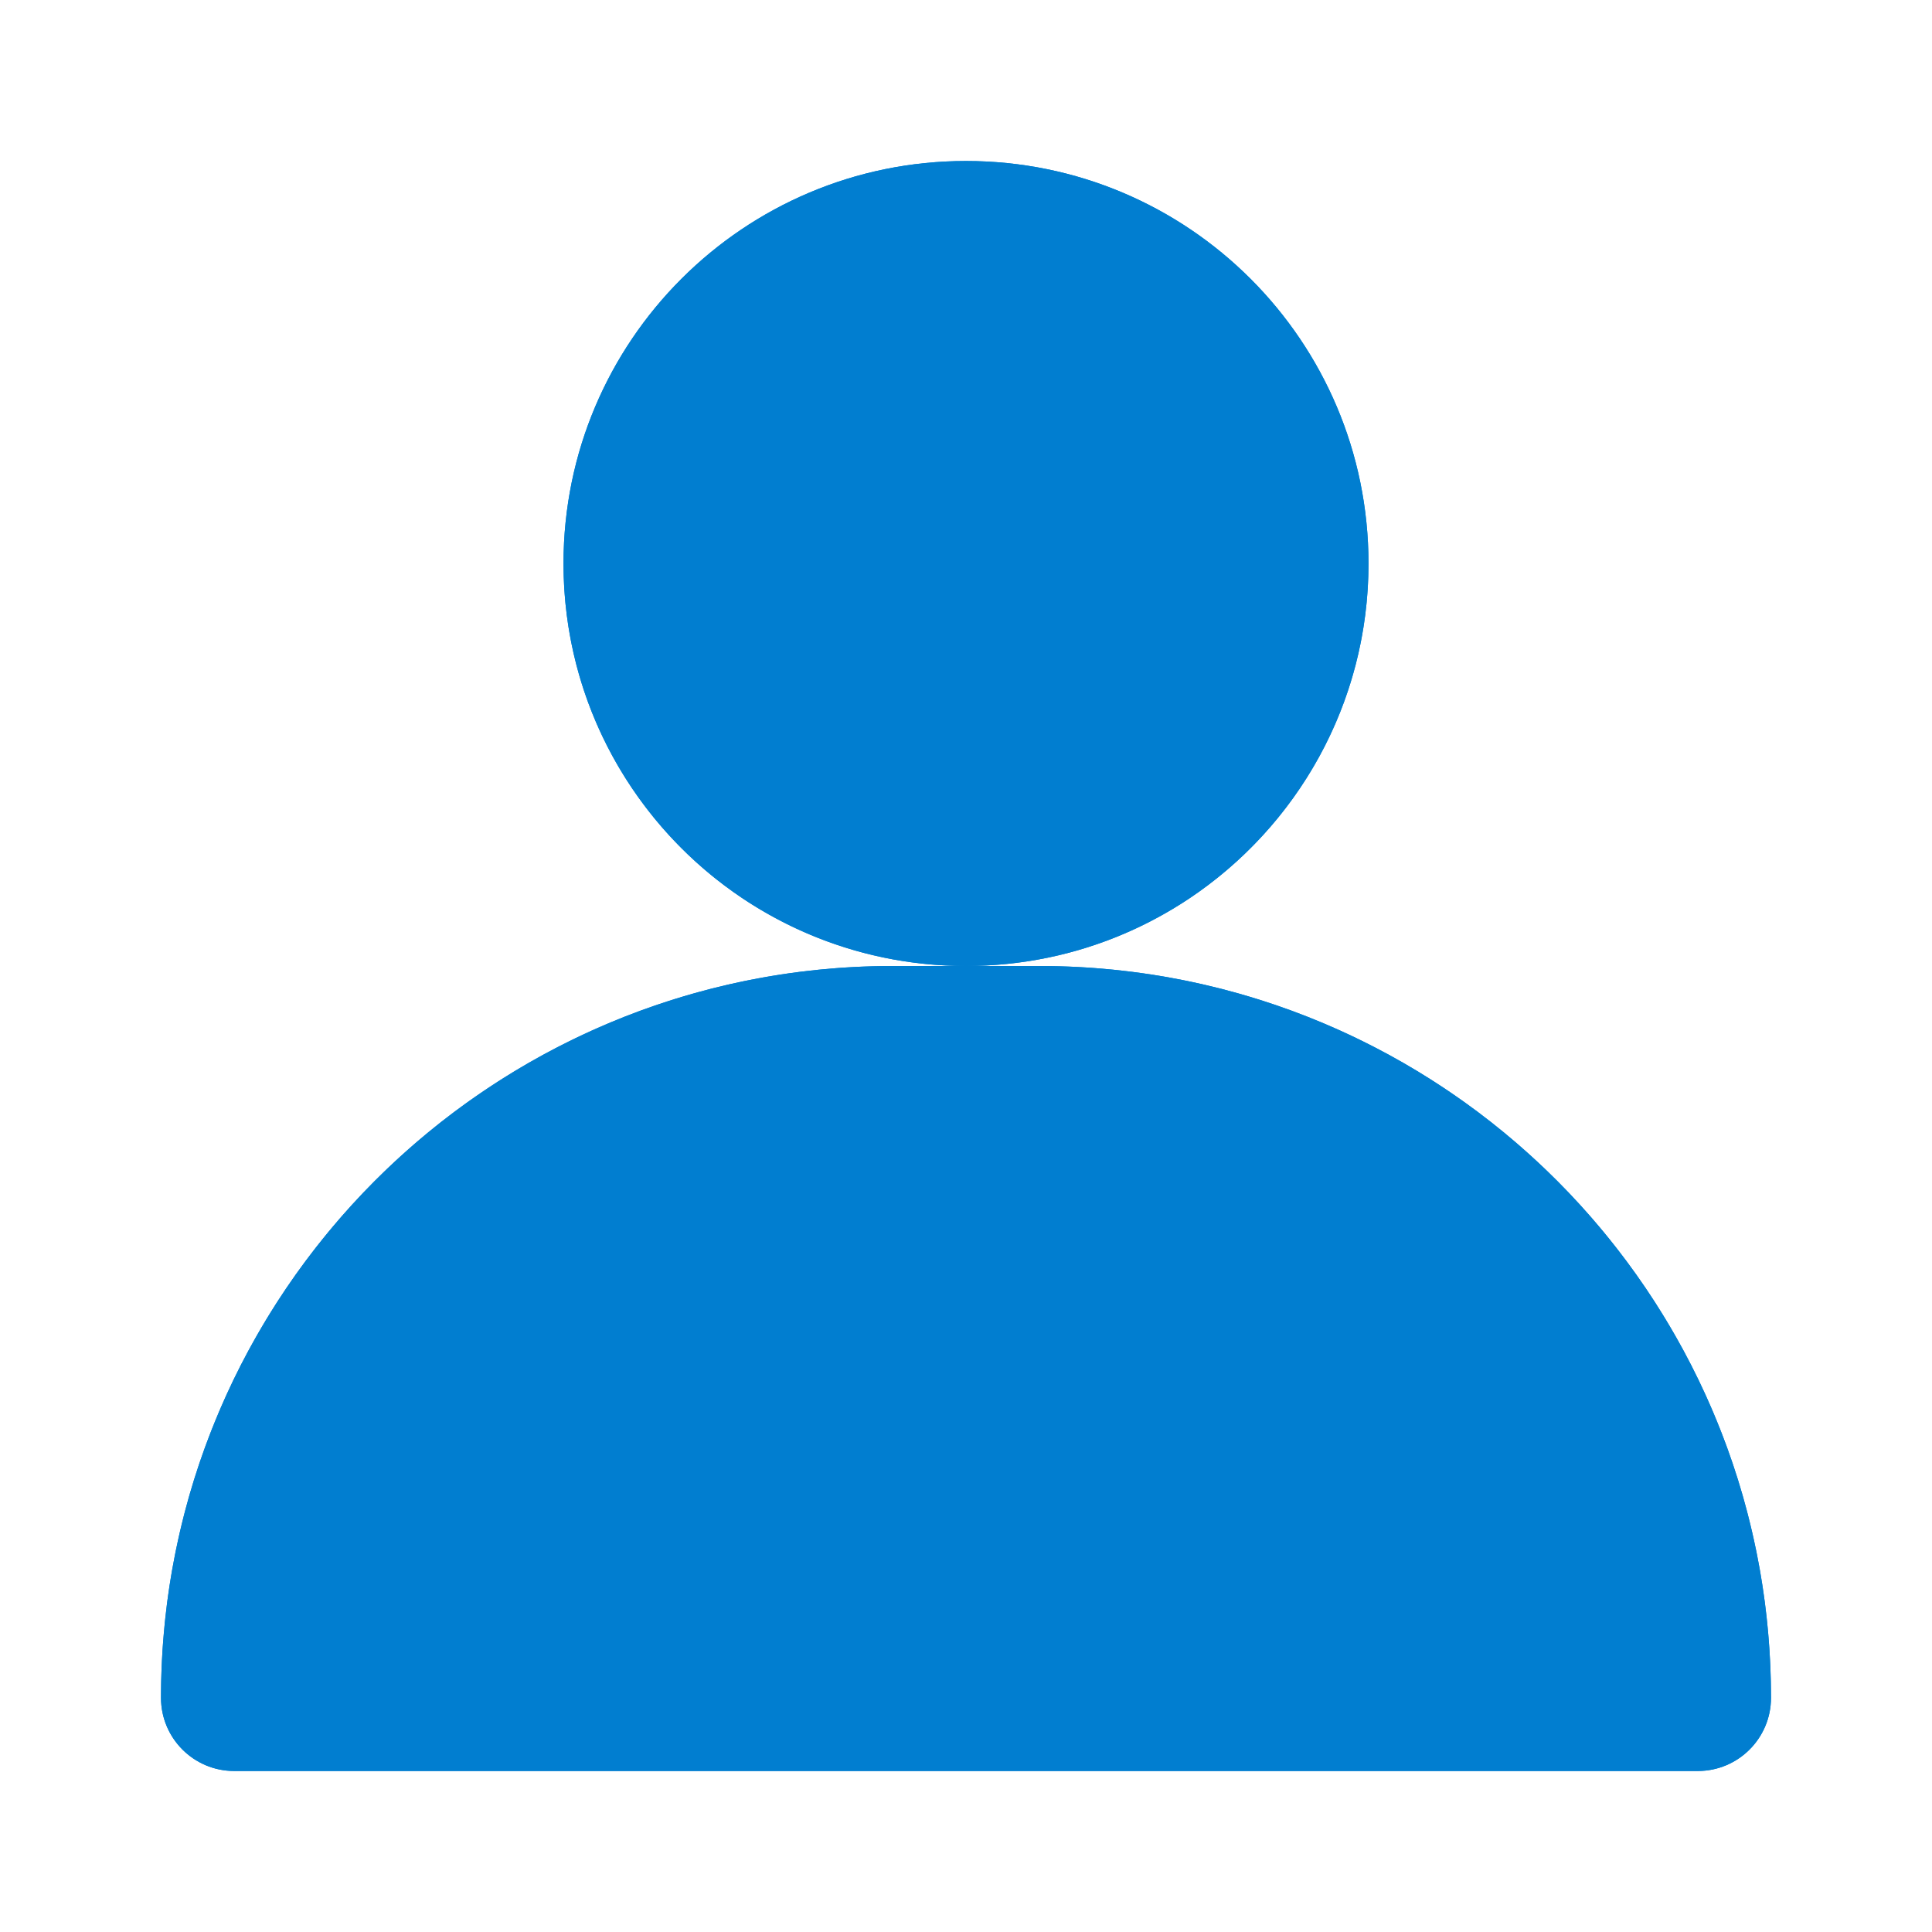
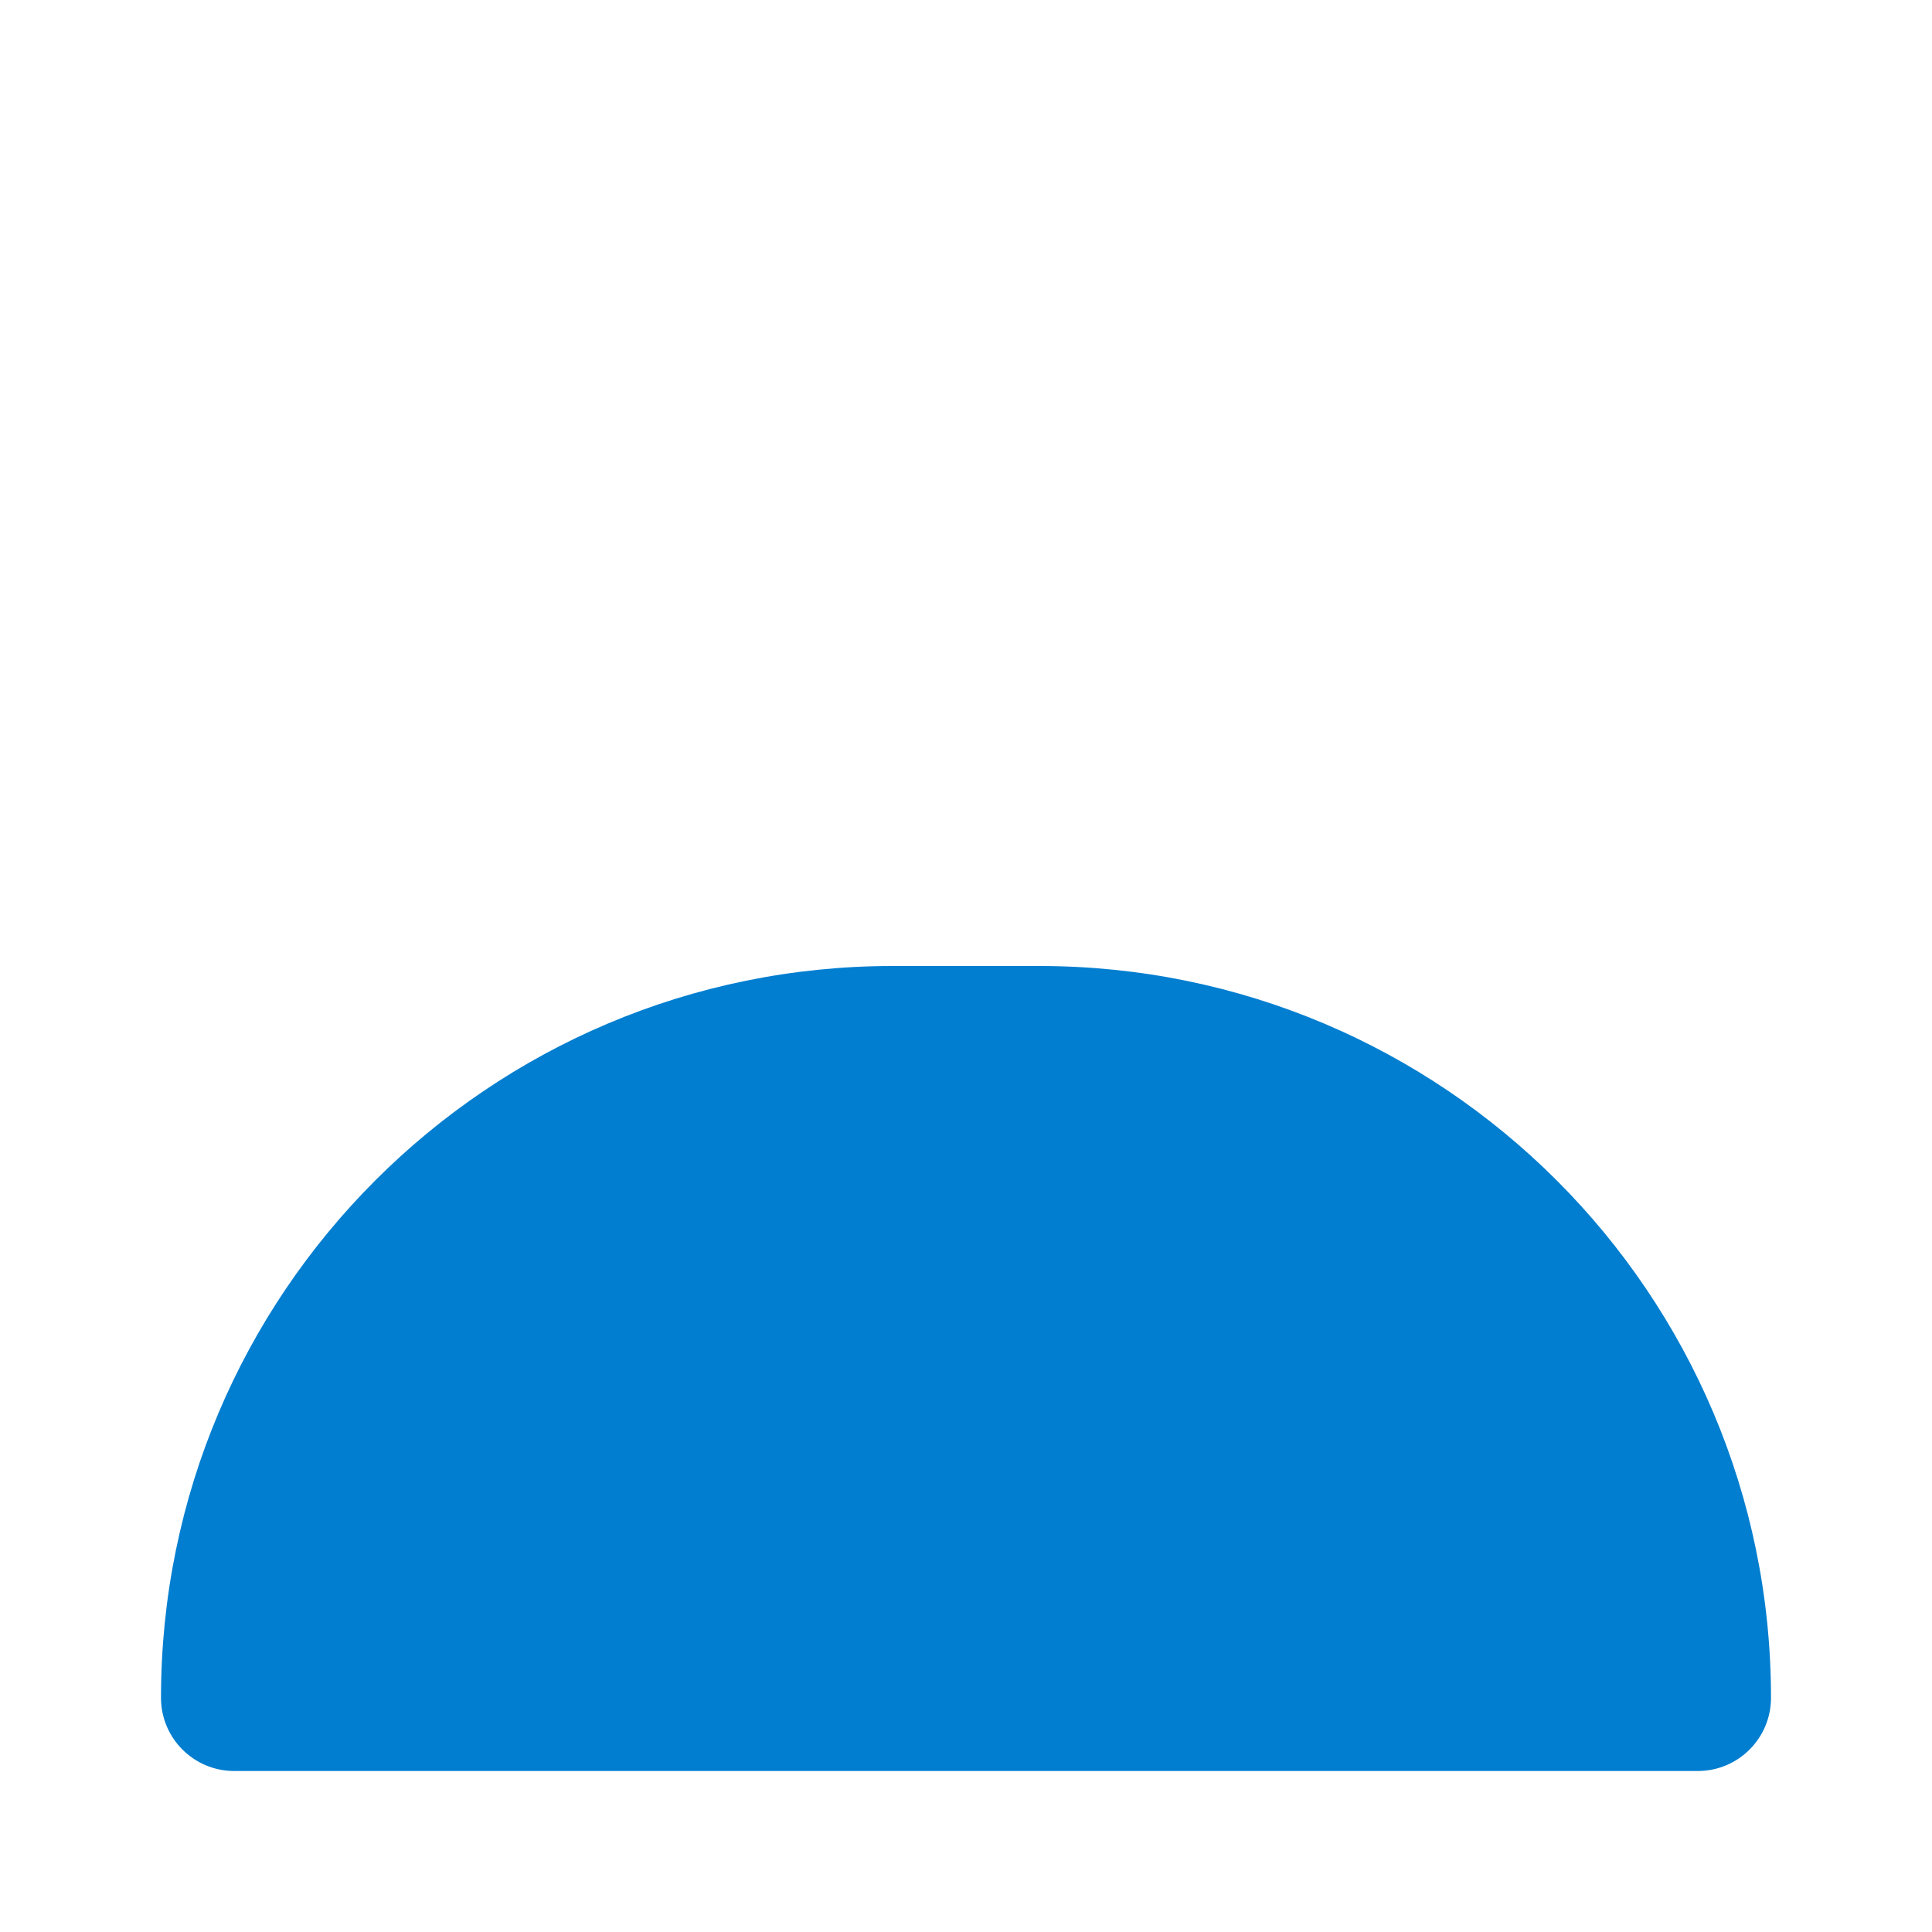
<svg xmlns="http://www.w3.org/2000/svg" width="27" height="27" viewBox="0 0 27 27" fill="none">
-   <path d="M13.5 13.5C16.607 13.5 19.125 10.982 19.125 7.875C19.125 4.768 16.607 2.25 13.5 2.25C10.393 2.25 7.875 4.768 7.875 7.875C7.875 10.982 10.393 13.5 13.5 13.5Z" fill="#017ED0" />
  <path d="M13.5 13.5H14.523C20.171 13.5 24.75 18.079 24.75 23.727C24.75 24.292 24.292 24.75 23.727 24.75H3.273C2.708 24.75 2.25 24.292 2.25 23.727C2.25 18.079 6.829 13.5 12.477 13.5H13.5Z" fill="#017ED0" />
-   <path fill-rule="evenodd" clip-rule="evenodd" d="M13.5 12.375C15.985 12.375 18 10.36 18 7.875C18 5.39 15.985 3.375 13.5 3.375C11.015 3.375 9 5.39 9 7.875C9 10.36 11.015 12.375 13.5 12.375ZM16.606 12.566C18.124 11.558 19.125 9.834 19.125 7.875C19.125 4.768 16.607 2.25 13.5 2.25C10.393 2.25 7.875 4.768 7.875 7.875C7.875 9.834 8.876 11.558 10.394 12.566C11.014 12.976 11.719 13.268 12.477 13.407C12.809 13.468 13.151 13.5 13.5 13.5H12.477C11.69 13.5 10.923 13.589 10.187 13.757C5.641 14.797 2.25 18.866 2.25 23.727C2.25 24.292 2.708 24.75 3.273 24.75H23.727C24.292 24.75 24.75 24.292 24.75 23.727C24.75 18.866 21.359 14.797 16.813 13.757C16.077 13.589 15.31 13.5 14.523 13.5H13.5C13.849 13.5 14.191 13.468 14.523 13.407C15.281 13.268 15.986 12.976 16.606 12.566ZM14.523 14.625H12.477C7.484 14.625 3.43 18.645 3.376 23.625H23.624C23.57 18.645 19.516 14.625 14.523 14.625Z" fill="#017ED0" />
</svg>